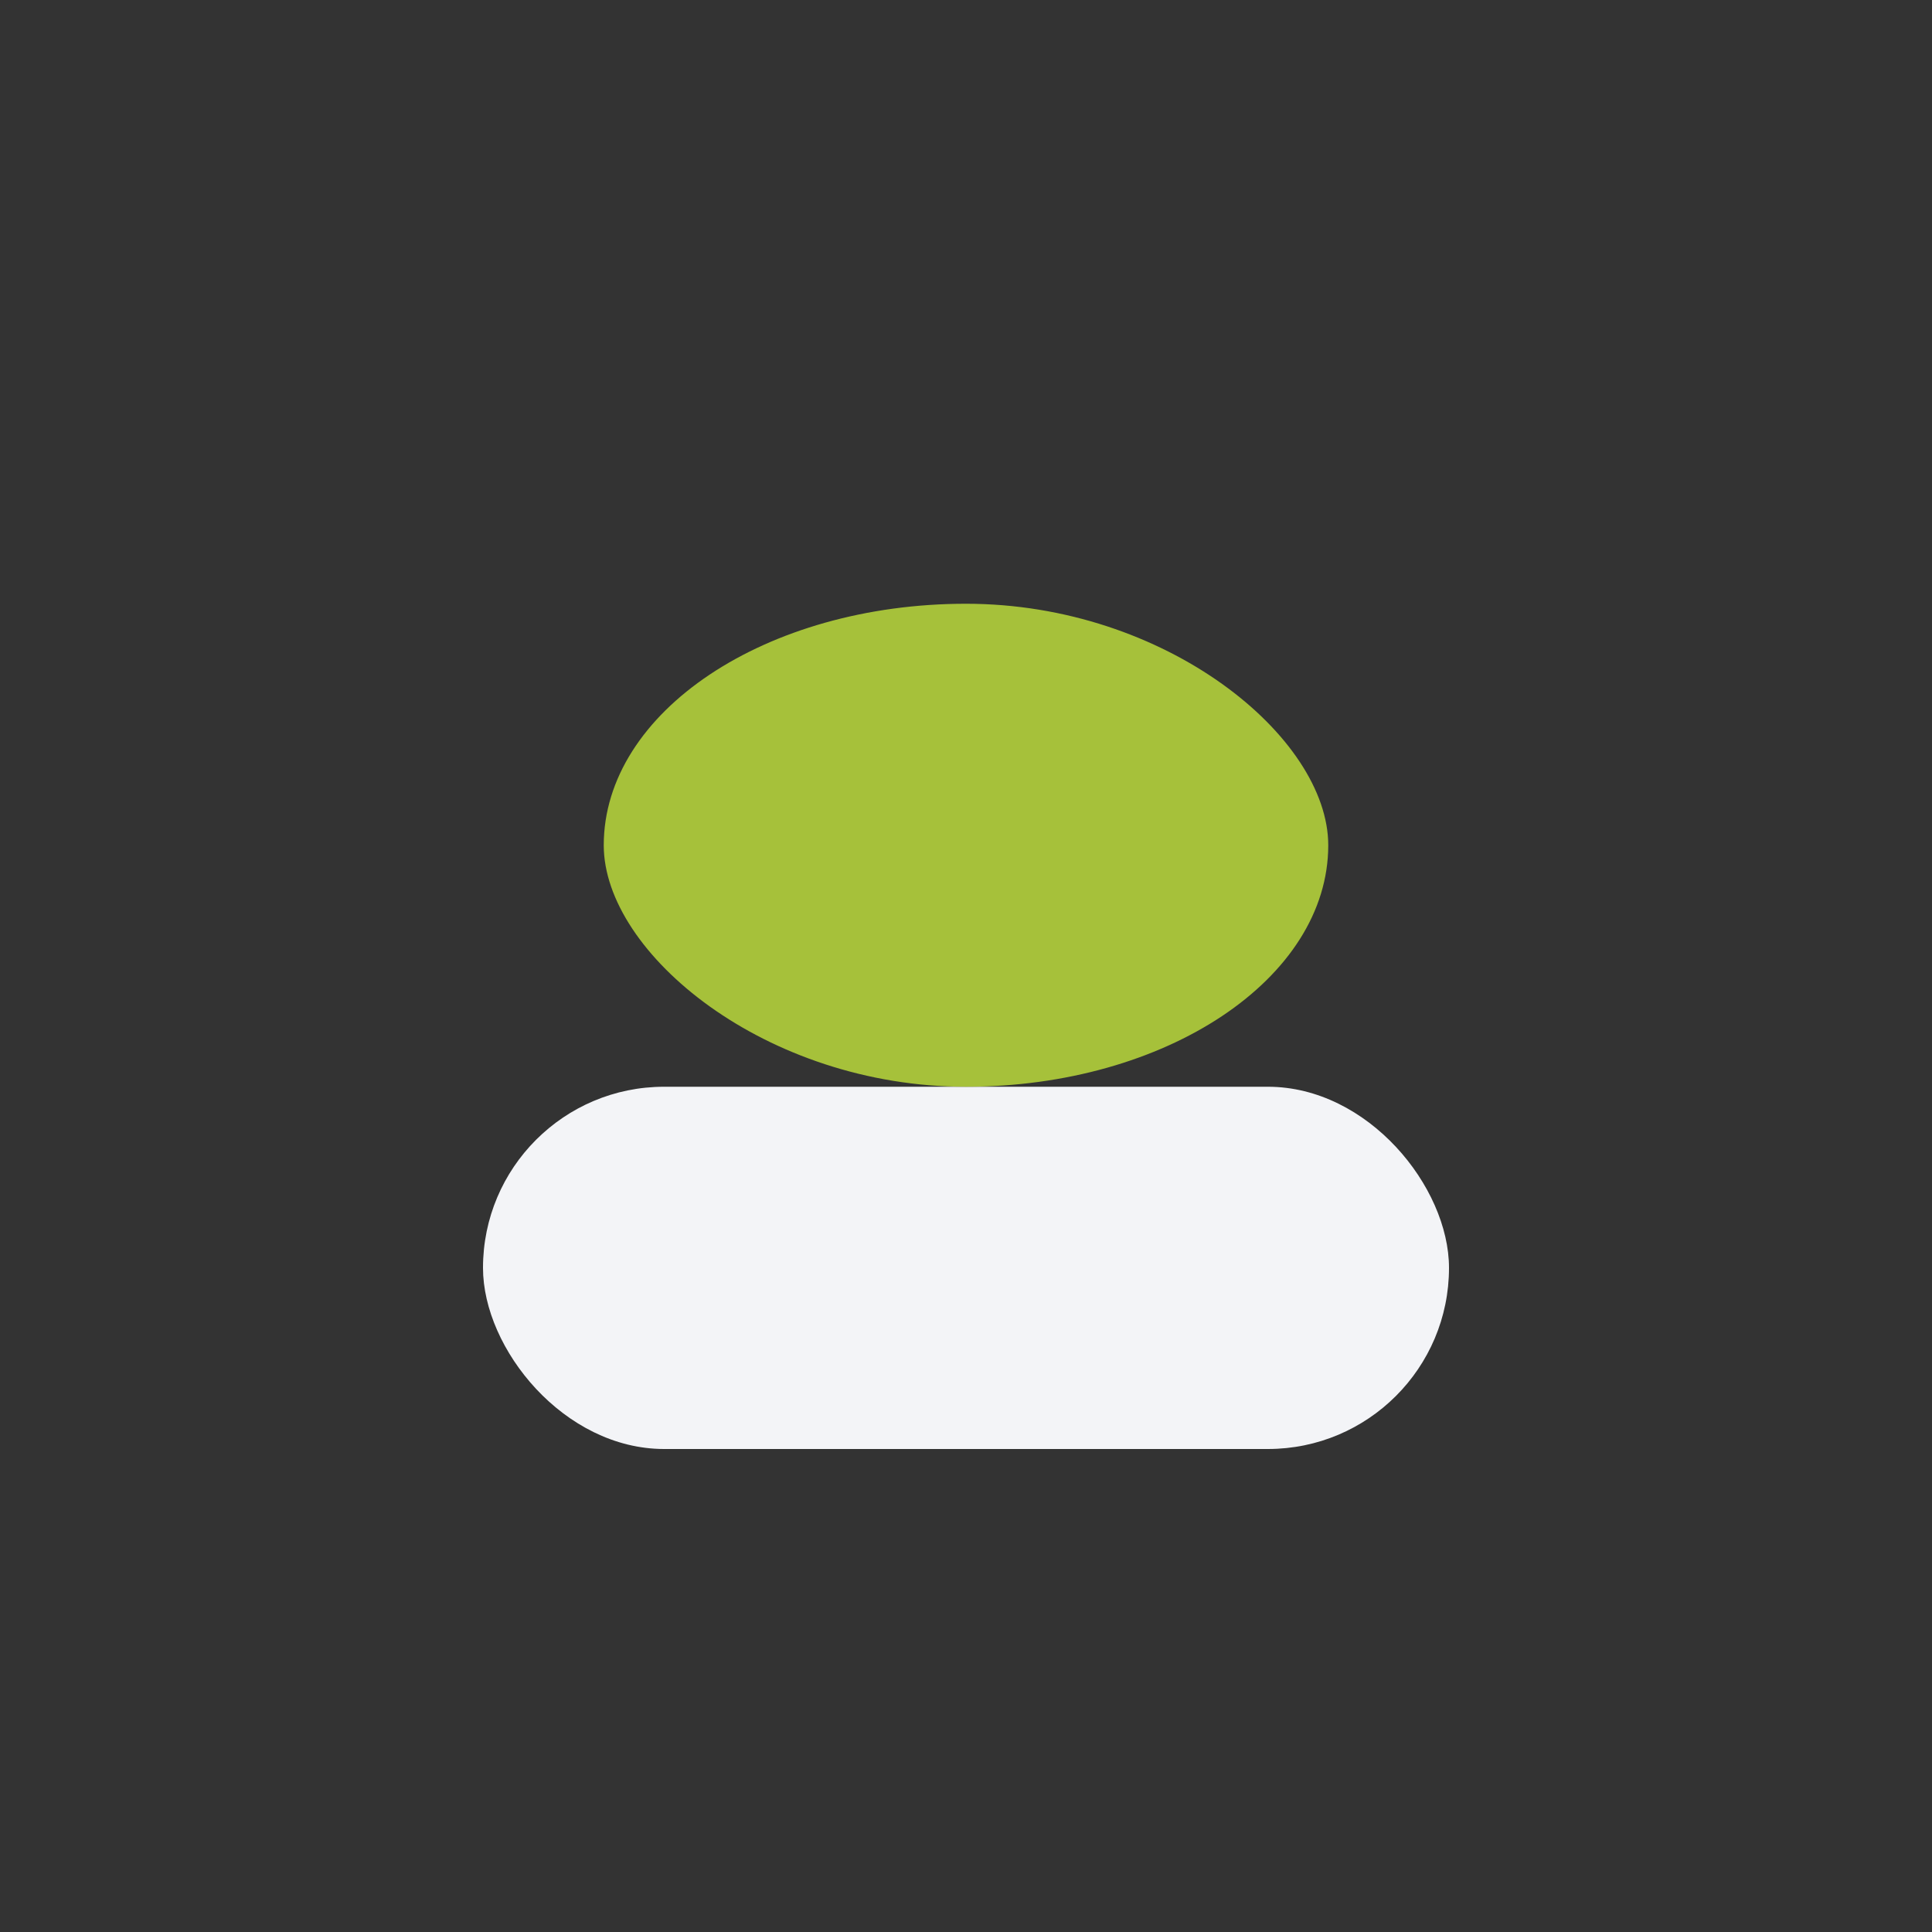
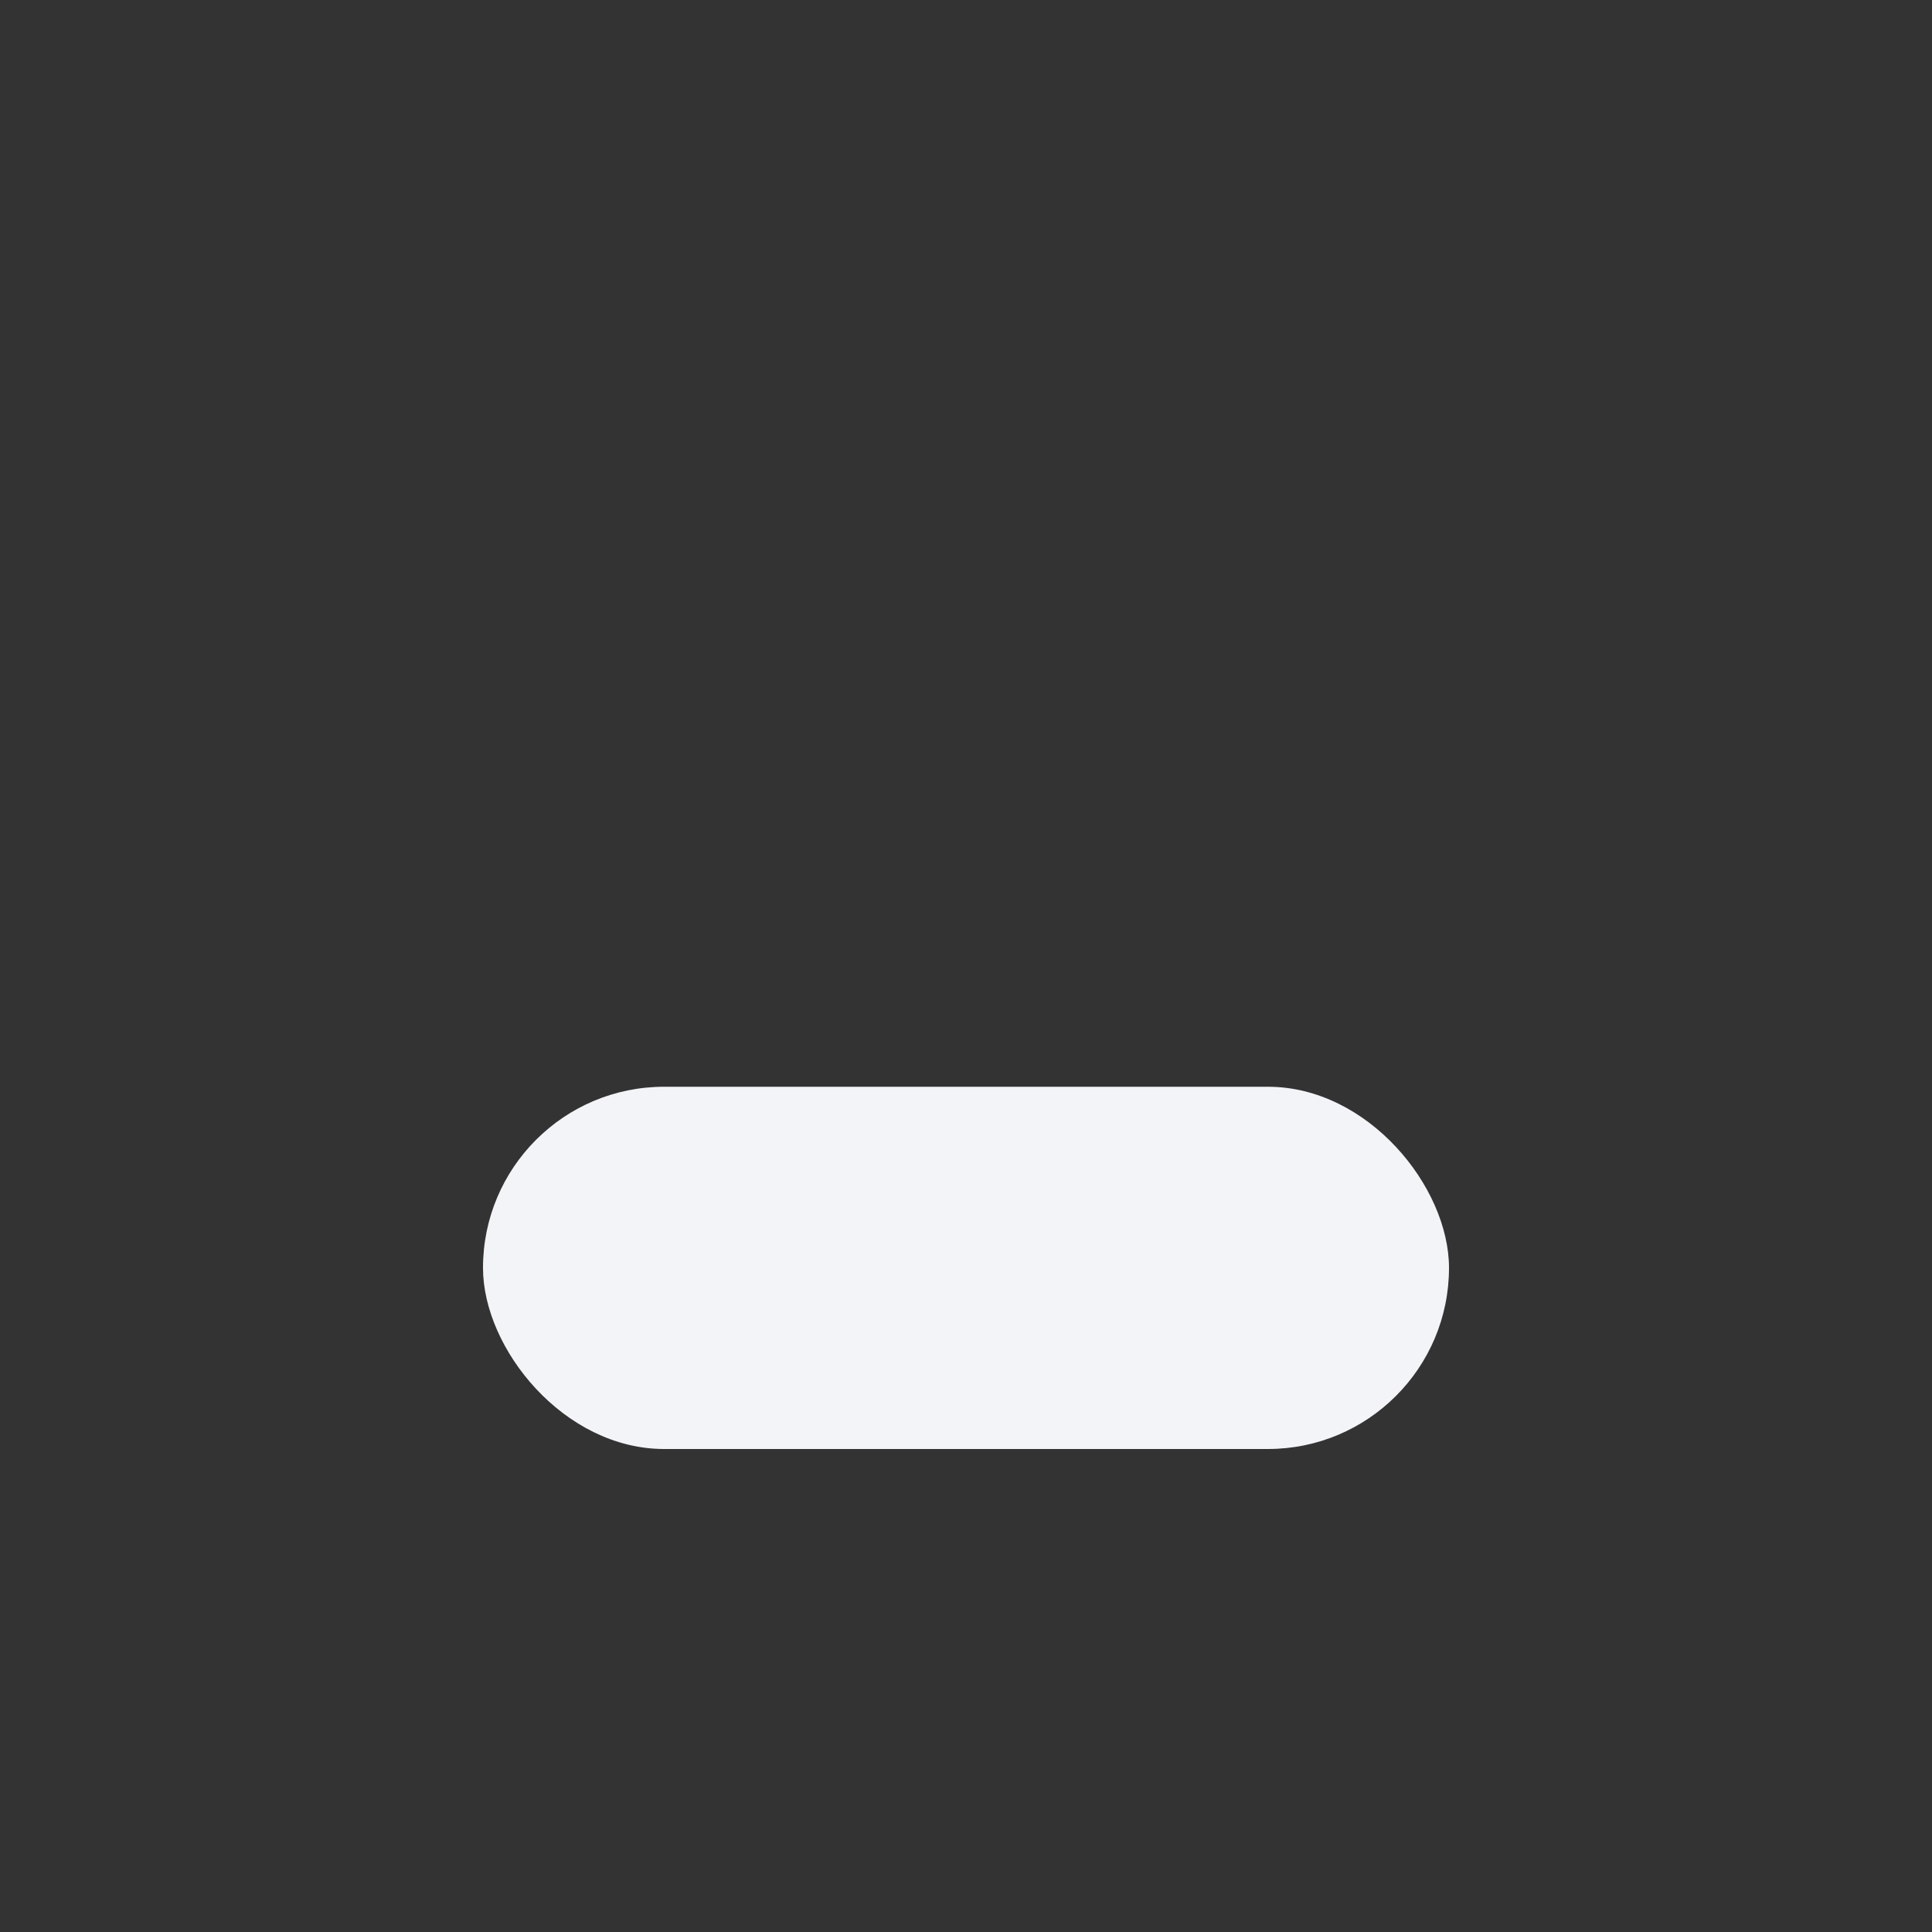
<svg xmlns="http://www.w3.org/2000/svg" width="32" height="32" viewBox="0 0 32 32">
  <rect x="0" y="0" width="32" height="32" fill="#333333" stroke="none" />
  <rect x="8" y="18" width="16" height="6" rx="3" fill="#F3F4F7" />
-   <rect x="10" y="10" width="12" height="8" rx="6" fill="#A6C13A" />
</svg>